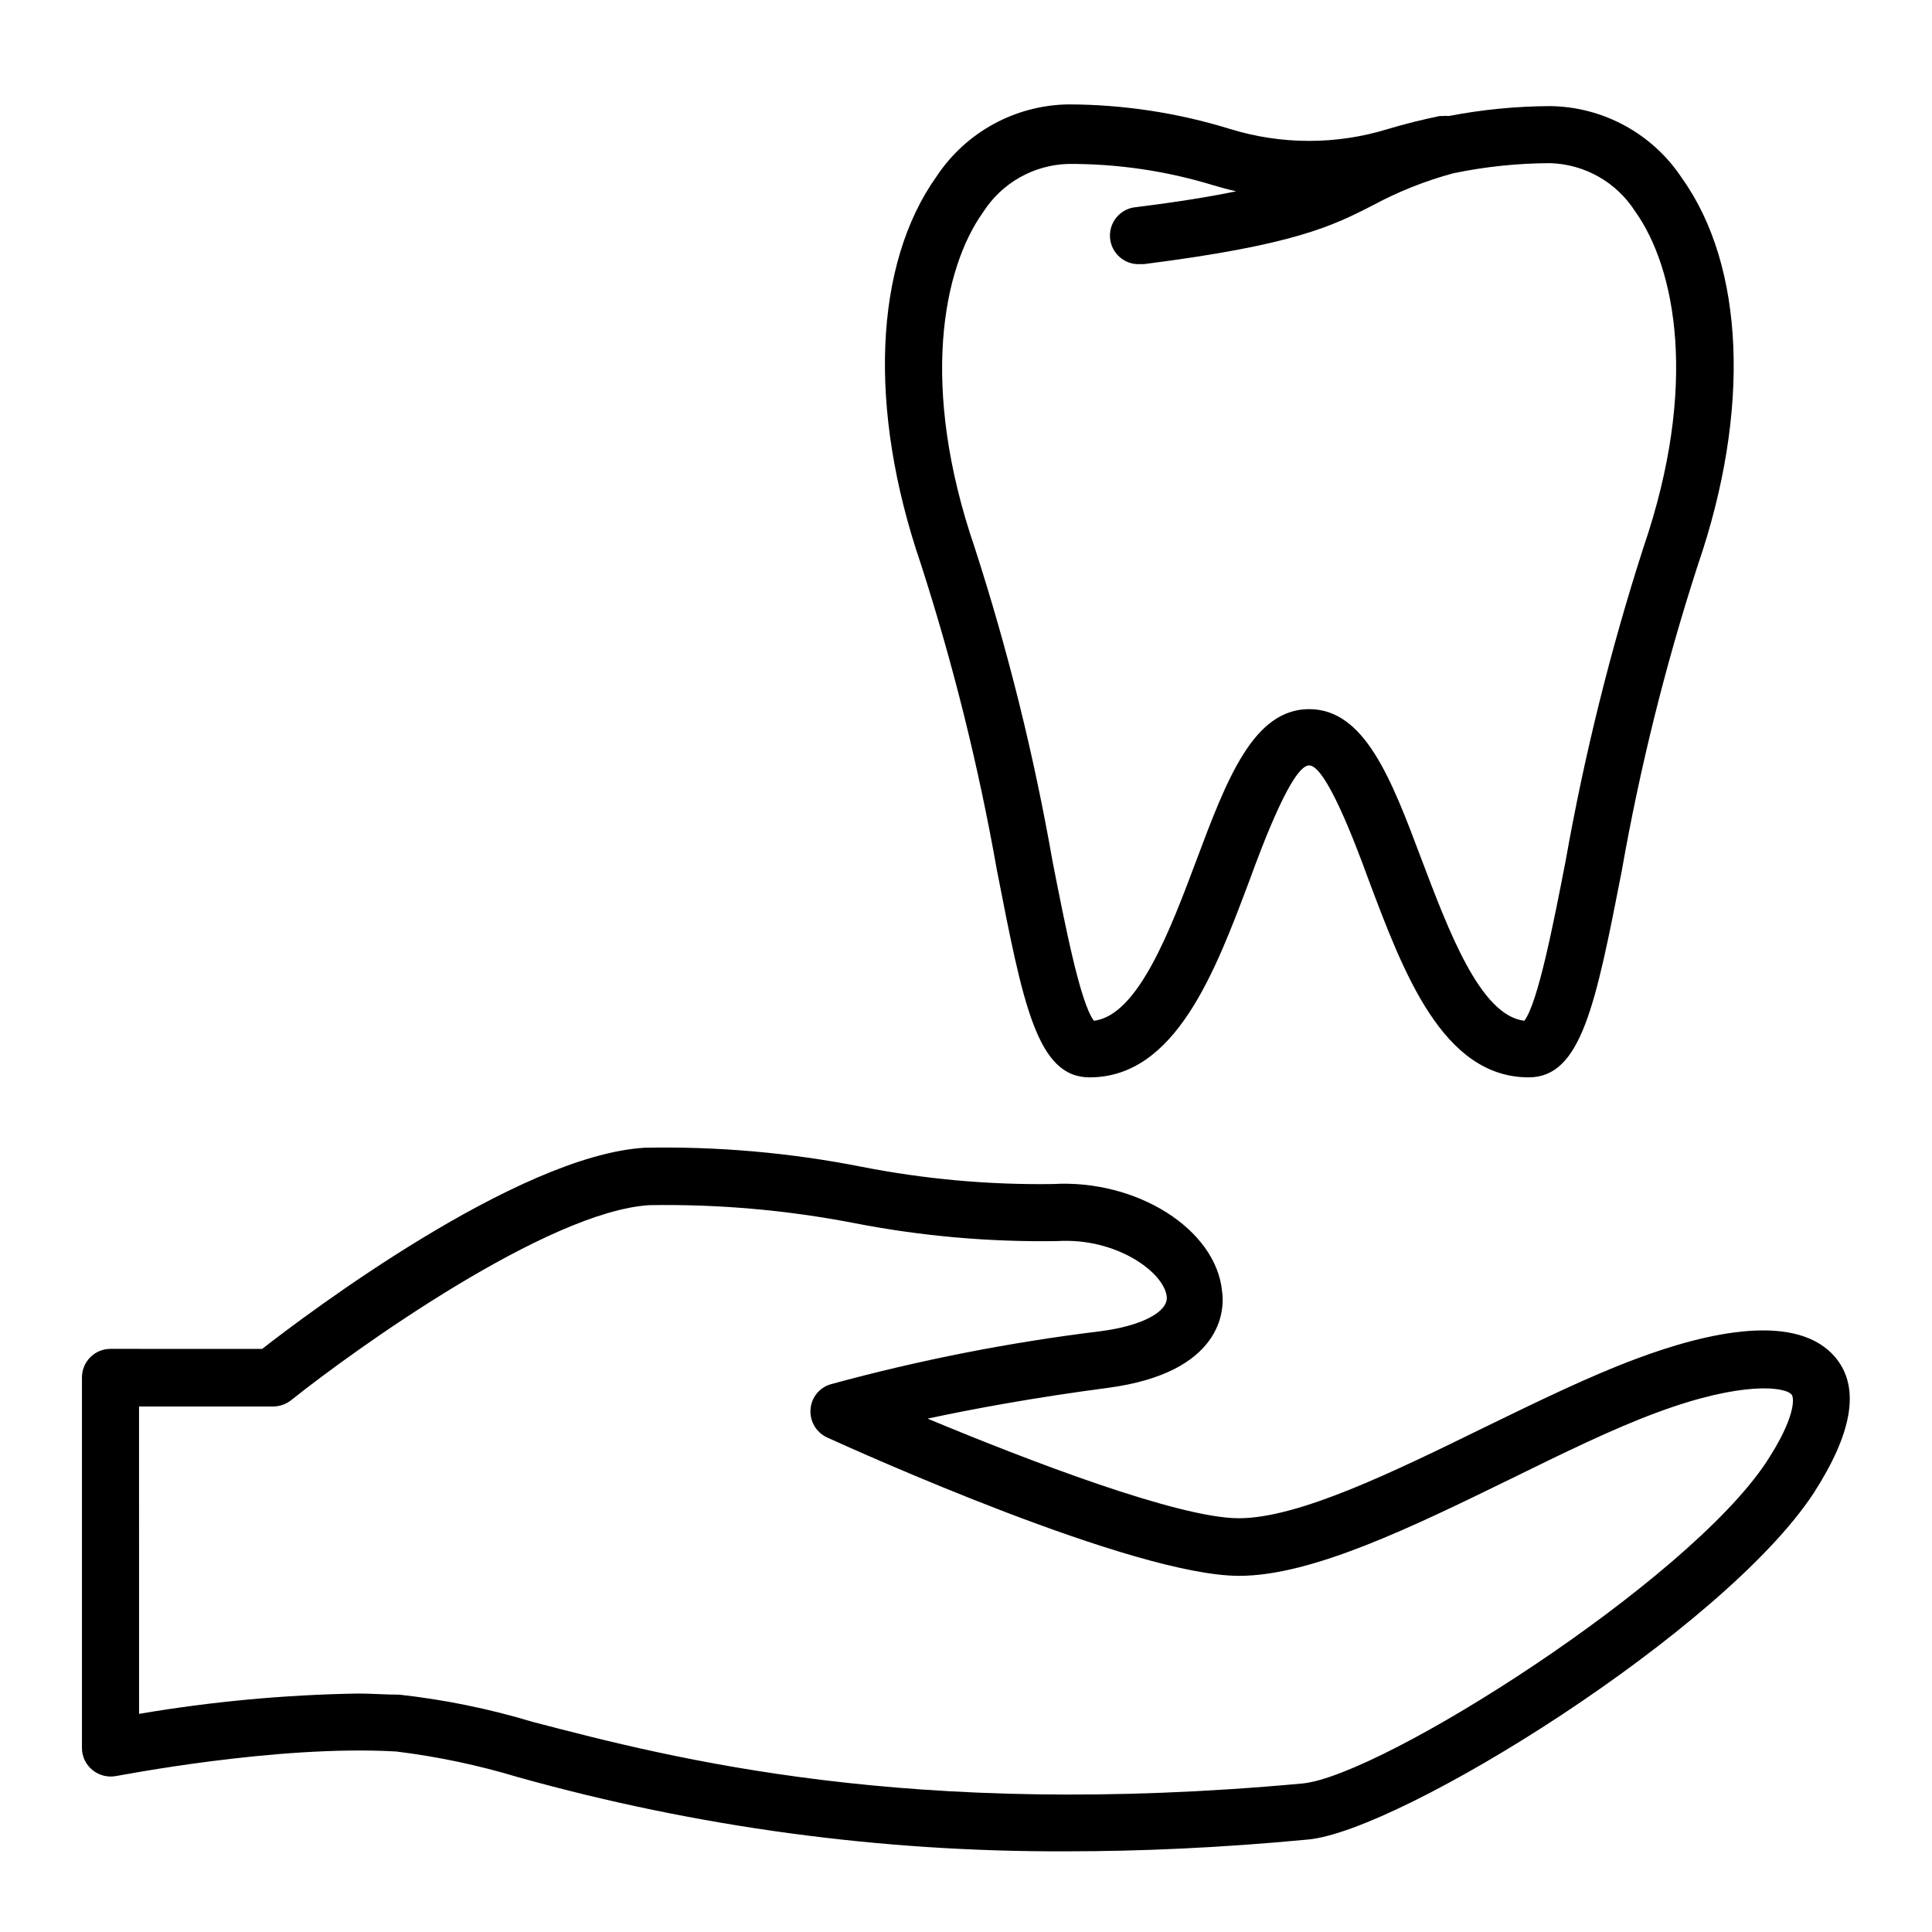
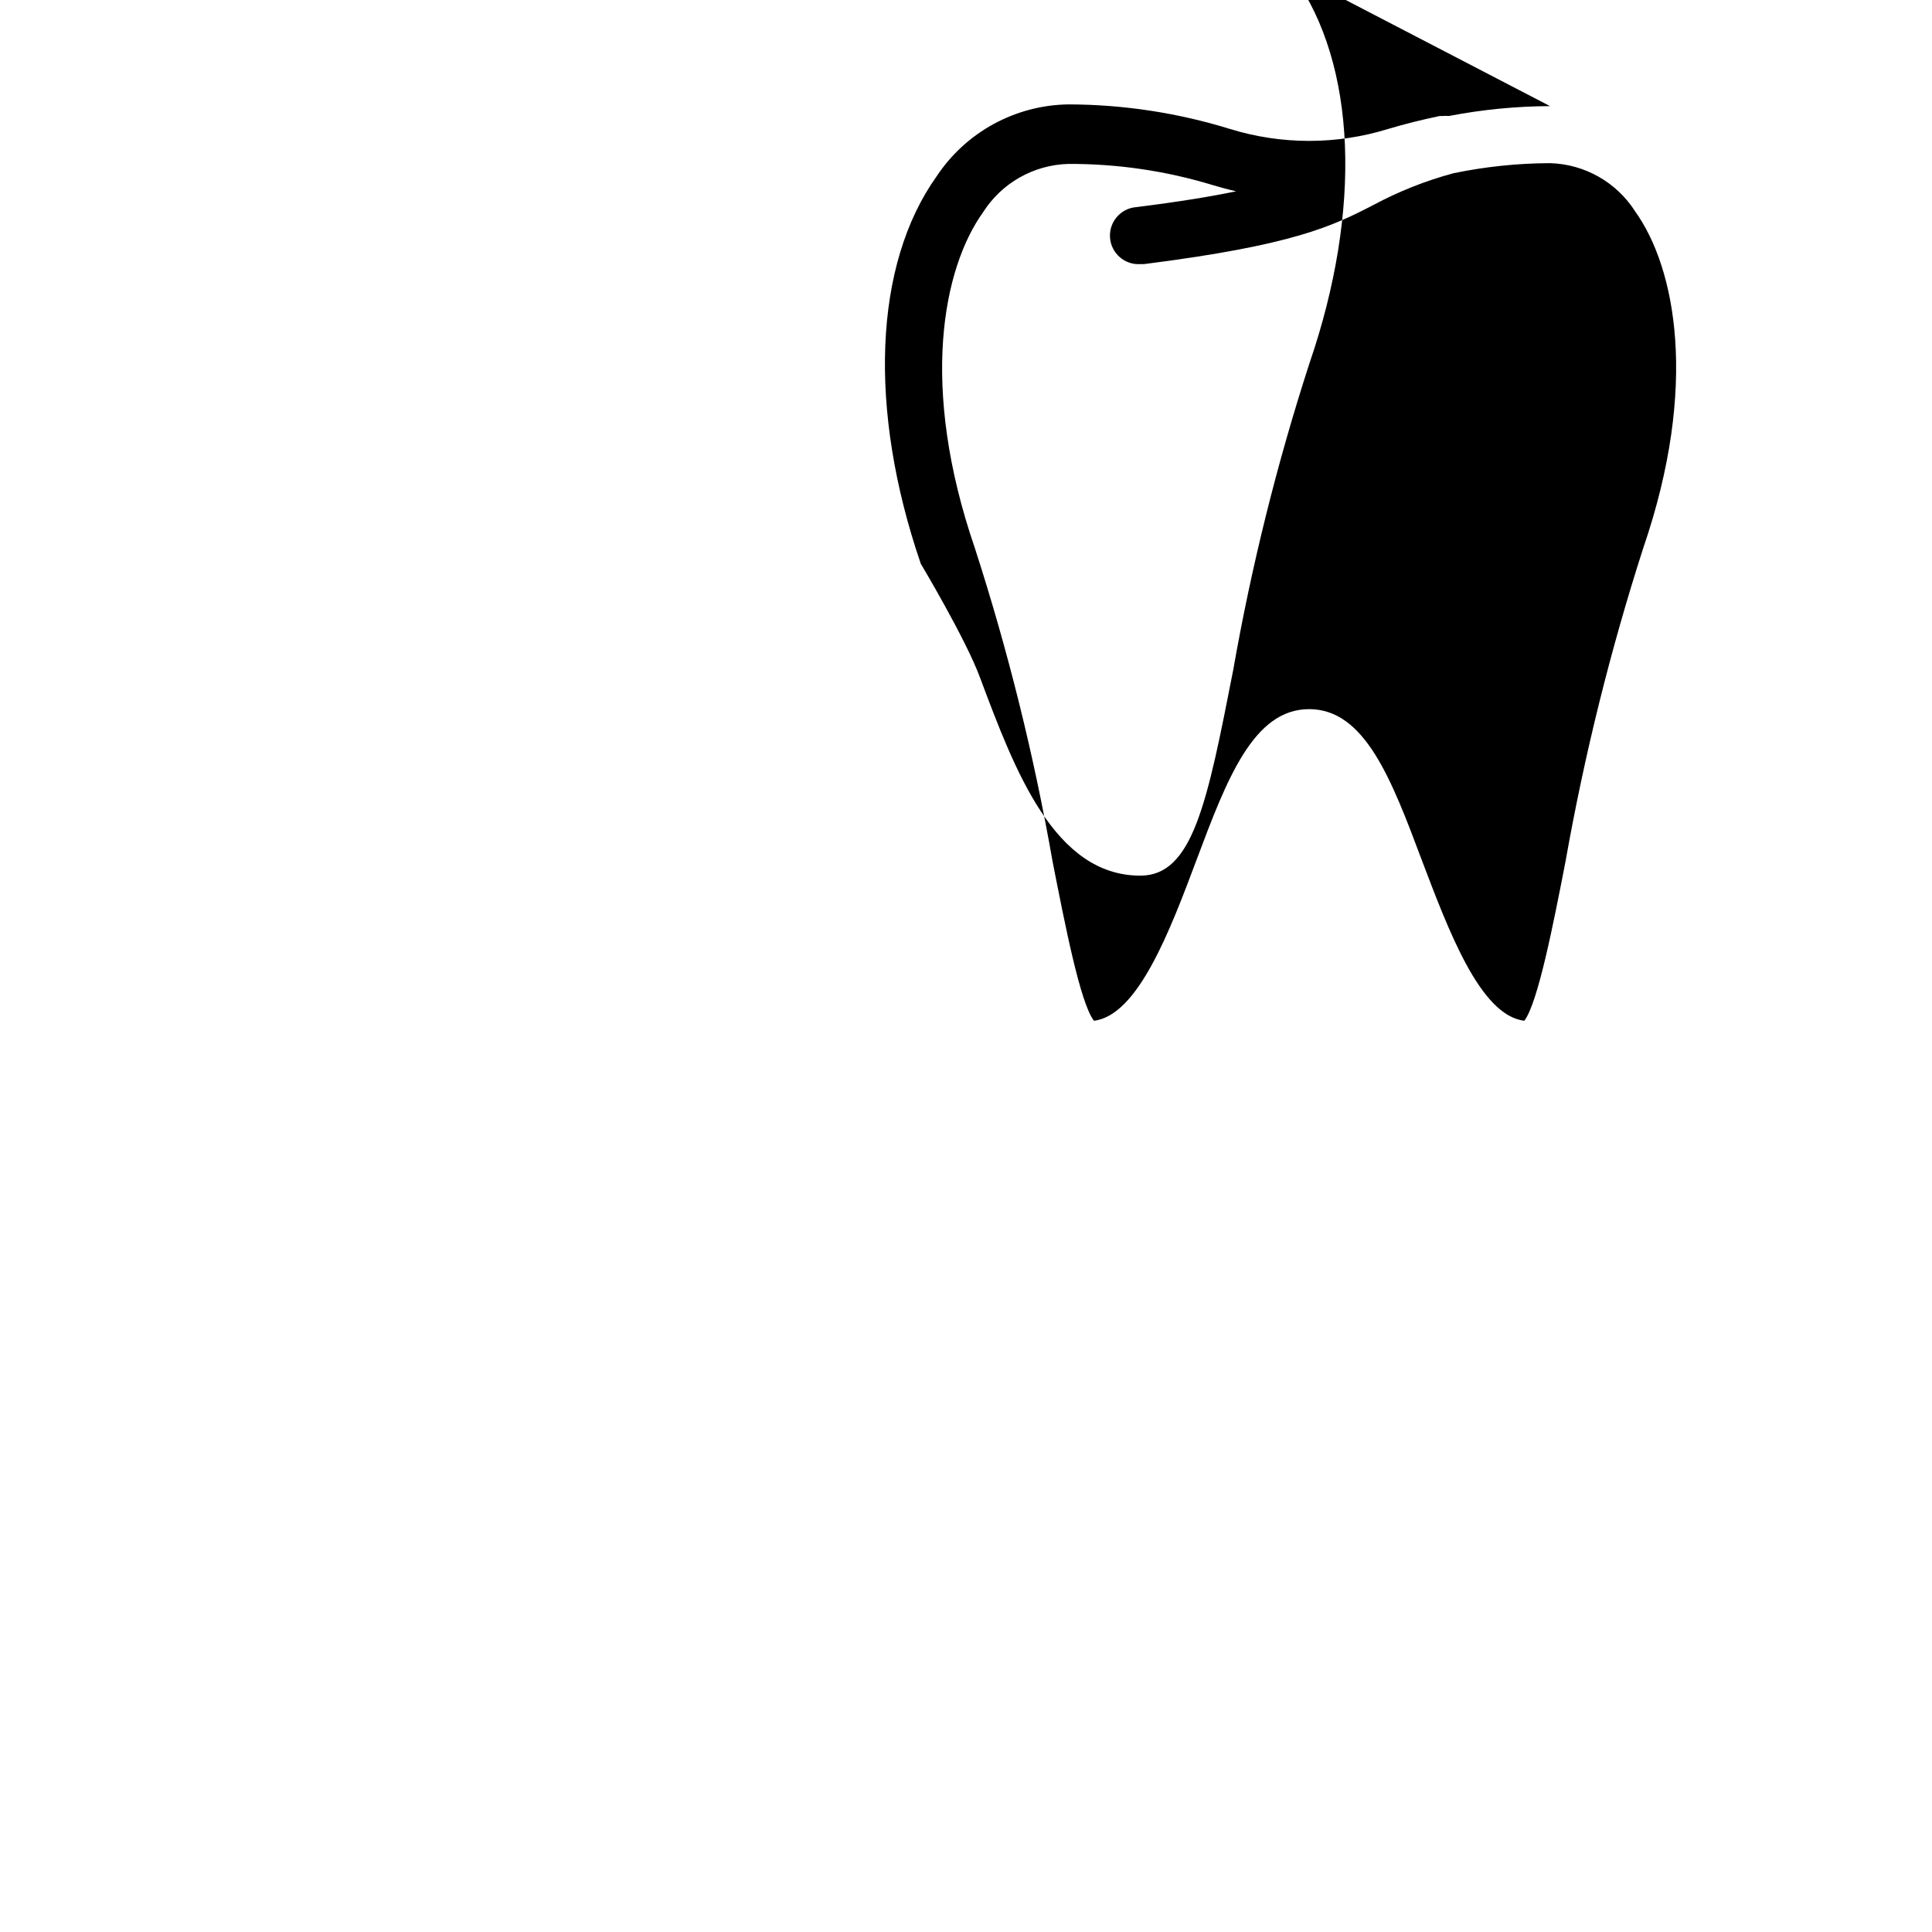
<svg xmlns="http://www.w3.org/2000/svg" fill="#000000" width="800px" height="800px" version="1.1" viewBox="144 144 512 512">
  <g>
-     <path d="m174.75 614.67c0.402 0 42.57-8.363 74.312-6.5 10.922 1.348 21.707 3.625 32.242 6.801 47.293 13.23 96.191 19.844 145.3 19.648 19.398 0 40.707-0.906 64.035-3.125 24.637-2.266 110.23-55.418 134.06-91.895 10.078-15.668 12.293-27.609 5.945-35.57-10.078-12.543-34.258-6.953-52.852 0-12.395 4.586-26.551 11.488-40.305 18.188-24.285 11.891-49.324 24.133-65.191 24.133-15.871 0-55.418-15.113-82.473-26.398 11.738-2.519 27.961-5.543 47.812-8.16 30.23-4.031 30.984-20.555 30.23-25.543-1.562-16.473-22.57-29.773-44.891-28.465h-0.004c-17.008 0.234-33.992-1.305-50.684-4.586-18.926-3.731-38.199-5.422-57.484-5.035-33.805 2.066-89.629 44.184-101.32 53.305l-40.203-0.004c-4.176 0-7.559 3.383-7.559 7.559v98.191c-0.012 2.269 1.008 4.418 2.769 5.844 1.742 1.438 4.031 2.027 6.25 1.613zm6.094-97.941h35.57c1.719-0.012 3.387-0.598 4.734-1.66 17.281-13.805 68.016-50.031 94.918-51.691 18.188-0.301 36.355 1.285 54.211 4.734 17.754 3.469 35.82 5.07 53.906 4.785 15.719-0.957 28.363 8.312 29.02 14.762 0.352 4.031-6.648 7.707-17.48 9.117v0.004c-24.156 2.945-48.066 7.644-71.543 14.055-3.031 0.867-5.191 3.551-5.391 6.703-0.207 3.137 1.535 6.078 4.387 7.402 8.211 3.727 81.164 36.676 109.23 36.676 19.348 0 46.047-13.047 71.844-25.645 13.957-6.852 27.105-13.301 38.844-17.633 22.773-8.465 34.109-6.801 35.719-4.734 0.707 0.906 1.008 6.098-6.699 17.836-21.062 31.891-101.67 83.027-122.88 85.195-104.34 9.621-166.86-6.602-204.09-16.324-11.512-3.469-23.316-5.879-35.266-7.203-3.578 0-7.203-0.301-10.934-0.301v-0.004c-19.473 0.32-38.891 2.121-58.09 5.391z" />
-     <path d="m554.77 172.12c-8.996 0.043-17.969 0.918-26.805 2.621-0.535-0.047-1.074-0.047-1.609 0h-0.805c-4.586 0.957-9.117 2.066-13.652 3.426h-0.004c-13.668 4.231-28.297 4.231-41.969 0-13.871-4.281-28.305-6.473-42.824-6.5-14.074 0.207-27.141 7.356-34.91 19.094-16.625 23.328-18.188 61.715-4.18 102.62h-0.004c8.566 26.531 15.301 53.613 20.152 81.066 6.953 35.617 10.629 55.066 24.586 55.066 22.773 0 33.25-27.859 42.473-52.445 3.68-10.078 11.336-30.23 15.719-30.23s12.043 20.152 15.719 30.23c9.219 24.586 19.648 52.445 42.473 52.445 13.957 0 17.734-19.398 24.637-54.613h-0.004c4.828-27.457 11.562-54.543 20.152-81.062 14.055-40.91 12.496-79.301-4.18-102.62v-0.004c-7.762-11.773-20.863-18.93-34.965-19.094zm24.734 117.04c-8.746 27.176-15.629 54.918-20.605 83.027-3.273 16.879-7.356 37.633-10.934 42.32-11.738-1.359-20.152-24.133-27.156-42.523-8.062-21.512-15.113-40.055-29.875-40.055-14.762 0-21.816 18.539-29.875 40.055-6.902 18.391-15.469 41.16-27.156 42.523-3.629-4.684-7.656-25.441-10.984-42.32h0.004c-4.926-28.121-11.812-55.863-20.605-83.027-14.66-42.773-8.465-74.008 2.215-88.922 4.934-7.75 13.391-12.543 22.57-12.797 13.008-0.059 25.953 1.844 38.391 5.641 2.016 0.605 4.082 1.16 6.098 1.613-6.801 1.41-15.113 2.769-26.348 4.18v0.004c-4.176 0.262-7.344 3.859-7.082 8.035 0.266 4.172 3.863 7.344 8.039 7.078h0.957c39.75-5.039 49.977-10.078 60.809-15.668 6.727-3.606 13.844-6.43 21.211-8.414 8.418-1.746 16.992-2.641 25.594-2.672 9.18 0.254 17.637 5.051 22.57 12.797 10.68 14.914 16.879 46.148 2.164 89.125z" />
+     <path d="m554.77 172.12c-8.996 0.043-17.969 0.918-26.805 2.621-0.535-0.047-1.074-0.047-1.609 0h-0.805c-4.586 0.957-9.117 2.066-13.652 3.426h-0.004c-13.668 4.231-28.297 4.231-41.969 0-13.871-4.281-28.305-6.473-42.824-6.5-14.074 0.207-27.141 7.356-34.91 19.094-16.625 23.328-18.188 61.715-4.18 102.62h-0.004s12.043 20.152 15.719 30.23c9.219 24.586 19.648 52.445 42.473 52.445 13.957 0 17.734-19.398 24.637-54.613h-0.004c4.828-27.457 11.562-54.543 20.152-81.062 14.055-40.91 12.496-79.301-4.18-102.62v-0.004c-7.762-11.773-20.863-18.93-34.965-19.094zm24.734 117.04c-8.746 27.176-15.629 54.918-20.605 83.027-3.273 16.879-7.356 37.633-10.934 42.32-11.738-1.359-20.152-24.133-27.156-42.523-8.062-21.512-15.113-40.055-29.875-40.055-14.762 0-21.816 18.539-29.875 40.055-6.902 18.391-15.469 41.16-27.156 42.523-3.629-4.684-7.656-25.441-10.984-42.32h0.004c-4.926-28.121-11.812-55.863-20.605-83.027-14.66-42.773-8.465-74.008 2.215-88.922 4.934-7.75 13.391-12.543 22.57-12.797 13.008-0.059 25.953 1.844 38.391 5.641 2.016 0.605 4.082 1.16 6.098 1.613-6.801 1.41-15.113 2.769-26.348 4.18v0.004c-4.176 0.262-7.344 3.859-7.082 8.035 0.266 4.172 3.863 7.344 8.039 7.078h0.957c39.75-5.039 49.977-10.078 60.809-15.668 6.727-3.606 13.844-6.43 21.211-8.414 8.418-1.746 16.992-2.641 25.594-2.672 9.18 0.254 17.637 5.051 22.57 12.797 10.68 14.914 16.879 46.148 2.164 89.125z" />
  </g>
</svg>